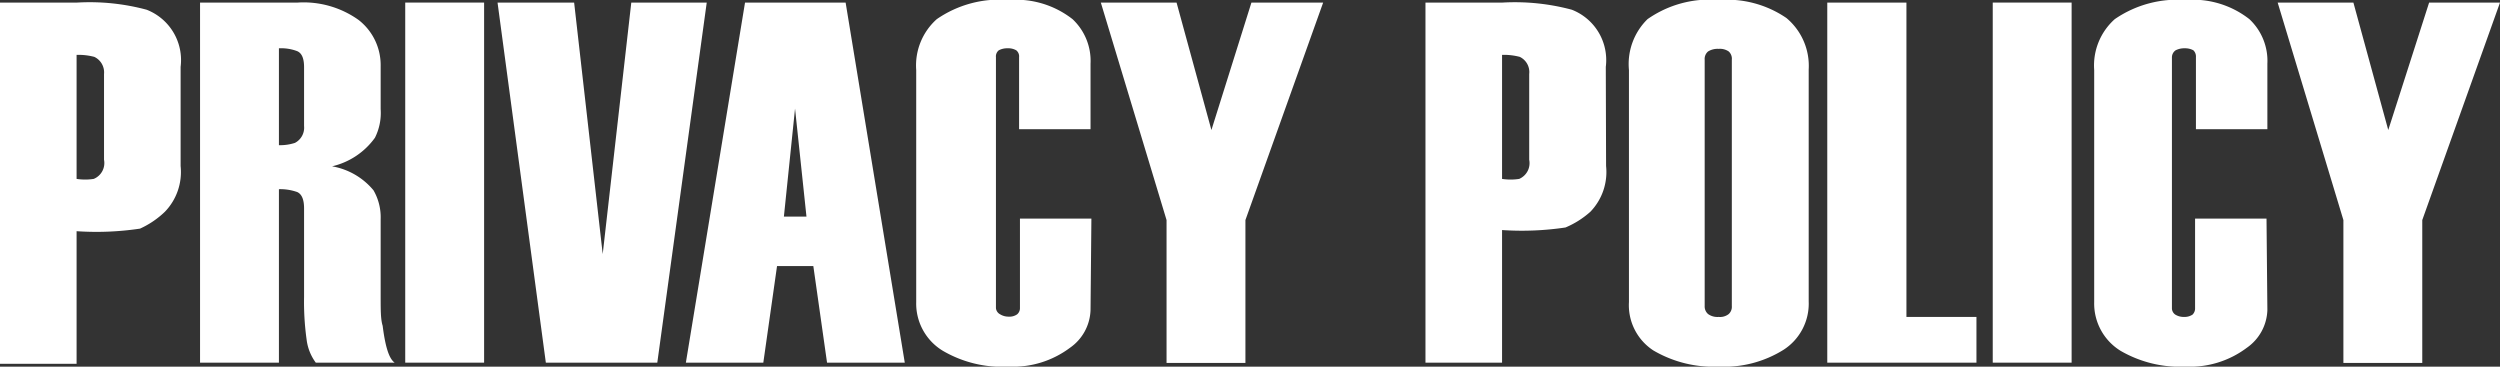
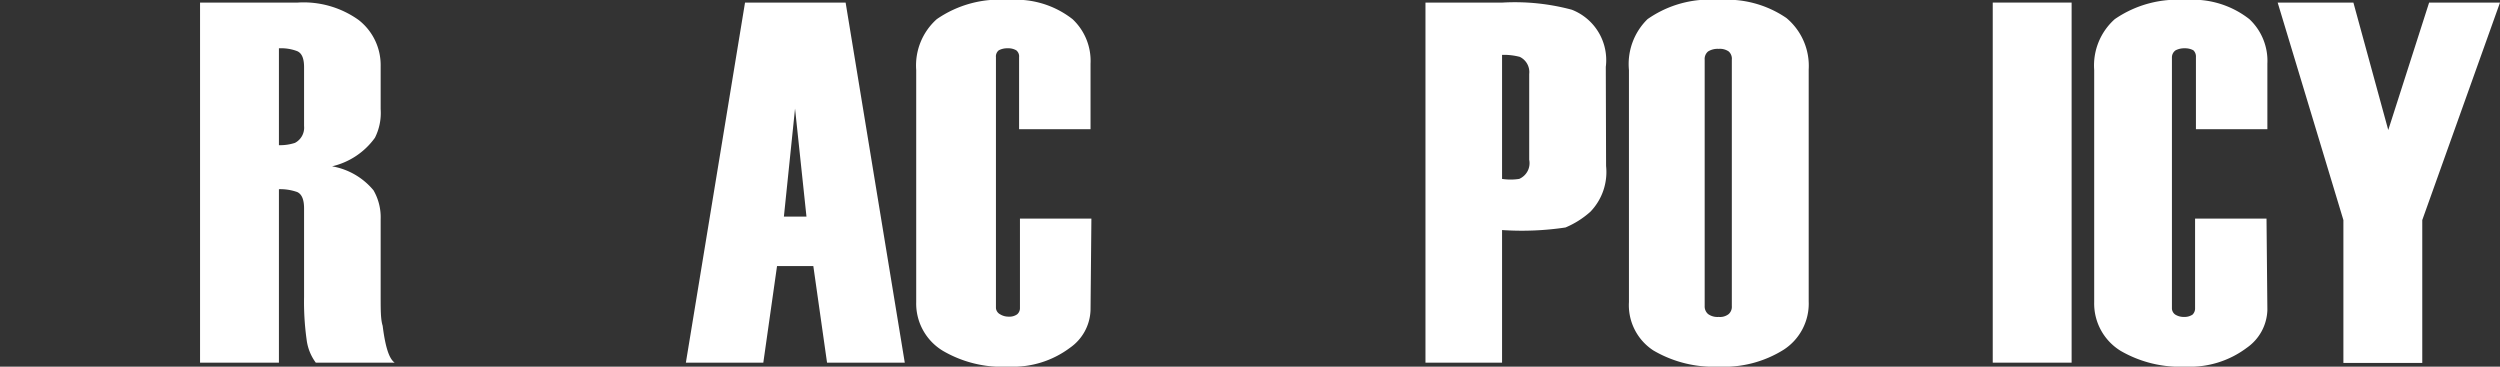
<svg xmlns="http://www.w3.org/2000/svg" viewBox="0 0 87.48 12.83">
  <rect x="0" y="0" width="87.48" height="12.83" fill="#333333" stroke="none" />
  <defs>
    <style>.cls-1{fill:#fff;}</style>
  </defs>
  <title>アセット 7</title>
  <g id="レイヤー_2" data-name="レイヤー 2">
    <g id="レイヤー_4" data-name="レイヤー 4">
-       <path class="cls-1" d="M6.32,5.81a2,2,0,0,1-.55,1.6A3.11,3.11,0,0,1,4.9,8a10.26,10.26,0,0,1-2.22.09v4.64H0V.09H2.7A7.69,7.69,0,0,1,5.13.34a1.89,1.89,0,0,1,1.19,2ZM3.64,5.59v-3a.6.6,0,0,0-.34-.6,2.18,2.18,0,0,0-.62-.07V6.26a1.94,1.94,0,0,0,.6,0A.6.6,0,0,0,3.64,5.59Z" />
      <path class="cls-1" d="M13.81,12.69H11.05a1.7,1.7,0,0,1-.32-.8,9.56,9.56,0,0,1-.09-1.5V7.29q0-.46-.24-.57a1.78,1.78,0,0,0-.64-.1v6.07H7V.09h3.42A3.31,3.31,0,0,1,12.55.7a2,2,0,0,1,.77,1.61V3.82a1.93,1.93,0,0,1-.2,1,2.56,2.56,0,0,1-1.5,1,2.42,2.42,0,0,1,1.45.84,1.88,1.88,0,0,1,.25,1V10.4c0,.45,0,.78.07,1C13.48,12.12,13.61,12.55,13.81,12.69ZM10.64,4.41V2.35c0-.31-.08-.49-.24-.56a1.59,1.59,0,0,0-.64-.1V5.08A1.67,1.67,0,0,0,10.32,5,.6.6,0,0,0,10.64,4.41Z" />
-       <path class="cls-1" d="M16.94,12.69H14.18V.09h2.76Z" />
-       <path class="cls-1" d="M24.73.09,23,12.69H19.1L17.41.09h2.68l1,8.8,1-8.8Z" />
      <path class="cls-1" d="M31.66,12.69H28.94l-.48-3.38H27.19l-.48,3.38H24L26.07.09h3.52ZM28.22,7.58l-.4-3.78-.39,3.78Z" />
      <path class="cls-1" d="M38.16,10.85a1.67,1.67,0,0,1-.72,1.32,3.33,3.33,0,0,1-2.14.66A4.12,4.12,0,0,1,33,12.28a1.93,1.93,0,0,1-.94-1.71V2.45A2.17,2.17,0,0,1,32.78.67,3.86,3.86,0,0,1,35.3,0a3.21,3.21,0,0,1,2.23.67,2,2,0,0,1,.63,1.56V4.52h-2.5V2a.27.27,0,0,0-.1-.24.55.55,0,0,0-.3-.07.62.62,0,0,0-.31.07.27.27,0,0,0-.1.24v8.78A.27.27,0,0,0,35,11a.55.55,0,0,0,.29.08.47.47,0,0,0,.3-.08.28.28,0,0,0,.1-.23V7.65h2.5Z" />
-       <path class="cls-1" d="M46.3.09,43.58,7.7v5H40.82v-5L38.52.09h2.65l1.22,4.46L43.79.09Z" />
      <path class="cls-1" d="M56.2,5.81a2,2,0,0,1-.55,1.6,3.11,3.11,0,0,1-.87.55,10.32,10.32,0,0,1-2.22.09v4.64H49.88V.09h2.7A7.69,7.69,0,0,1,55,.34a1.89,1.89,0,0,1,1.19,2Zm-2.69-.22v-3a.59.59,0,0,0-.33-.6,2.18,2.18,0,0,0-.62-.07V6.26a1.94,1.94,0,0,0,.6,0A.6.6,0,0,0,53.51,5.59Z" />
      <path class="cls-1" d="M63.29,10.55a1.92,1.92,0,0,1-.88,1.69,3.93,3.93,0,0,1-2.27.59,4.16,4.16,0,0,1-2.29-.57A1.89,1.89,0,0,1,57,10.57V2.45A2.2,2.2,0,0,1,57.65.67,3.78,3.78,0,0,1,60.15,0a3.68,3.68,0,0,1,2.36.63,2.18,2.18,0,0,1,.78,1.8Zm-2.69.16V2.09a.34.34,0,0,0-.11-.29.54.54,0,0,0-.35-.09.63.63,0,0,0-.37.09.34.34,0,0,0-.12.29v8.62a.35.35,0,0,0,.12.28.56.56,0,0,0,.37.1.49.49,0,0,0,.35-.1A.34.34,0,0,0,60.6,10.71Z" />
-       <path class="cls-1" d="M69.16,12.69H63.94V.09h2.77v11h2.45Z" />
      <path class="cls-1" d="M72.49,12.69H69.73V.09h2.76Z" />
      <path class="cls-1" d="M79.34,10.85a1.67,1.67,0,0,1-.72,1.32,3.31,3.31,0,0,1-2.14.66,4.15,4.15,0,0,1-2.27-.55,1.94,1.94,0,0,1-.93-1.71V2.45A2.17,2.17,0,0,1,74,.67,3.86,3.86,0,0,1,76.48,0a3.2,3.2,0,0,1,2.23.67,2,2,0,0,1,.63,1.56V4.52h-2.5V2a.3.3,0,0,0-.09-.24.6.6,0,0,0-.3-.07.66.66,0,0,0-.32.07A.3.3,0,0,0,76,2v8.78a.27.27,0,0,0,.12.23.56.56,0,0,0,.3.08.51.51,0,0,0,.3-.08.3.3,0,0,0,.09-.23V7.65h2.5Z" />
      <path class="cls-1" d="M87.48.09,84.76,7.7v5H82v-5L79.7.09h2.65l1.22,4.46L85,.09Z" />
    </g>
  </g>
</svg>